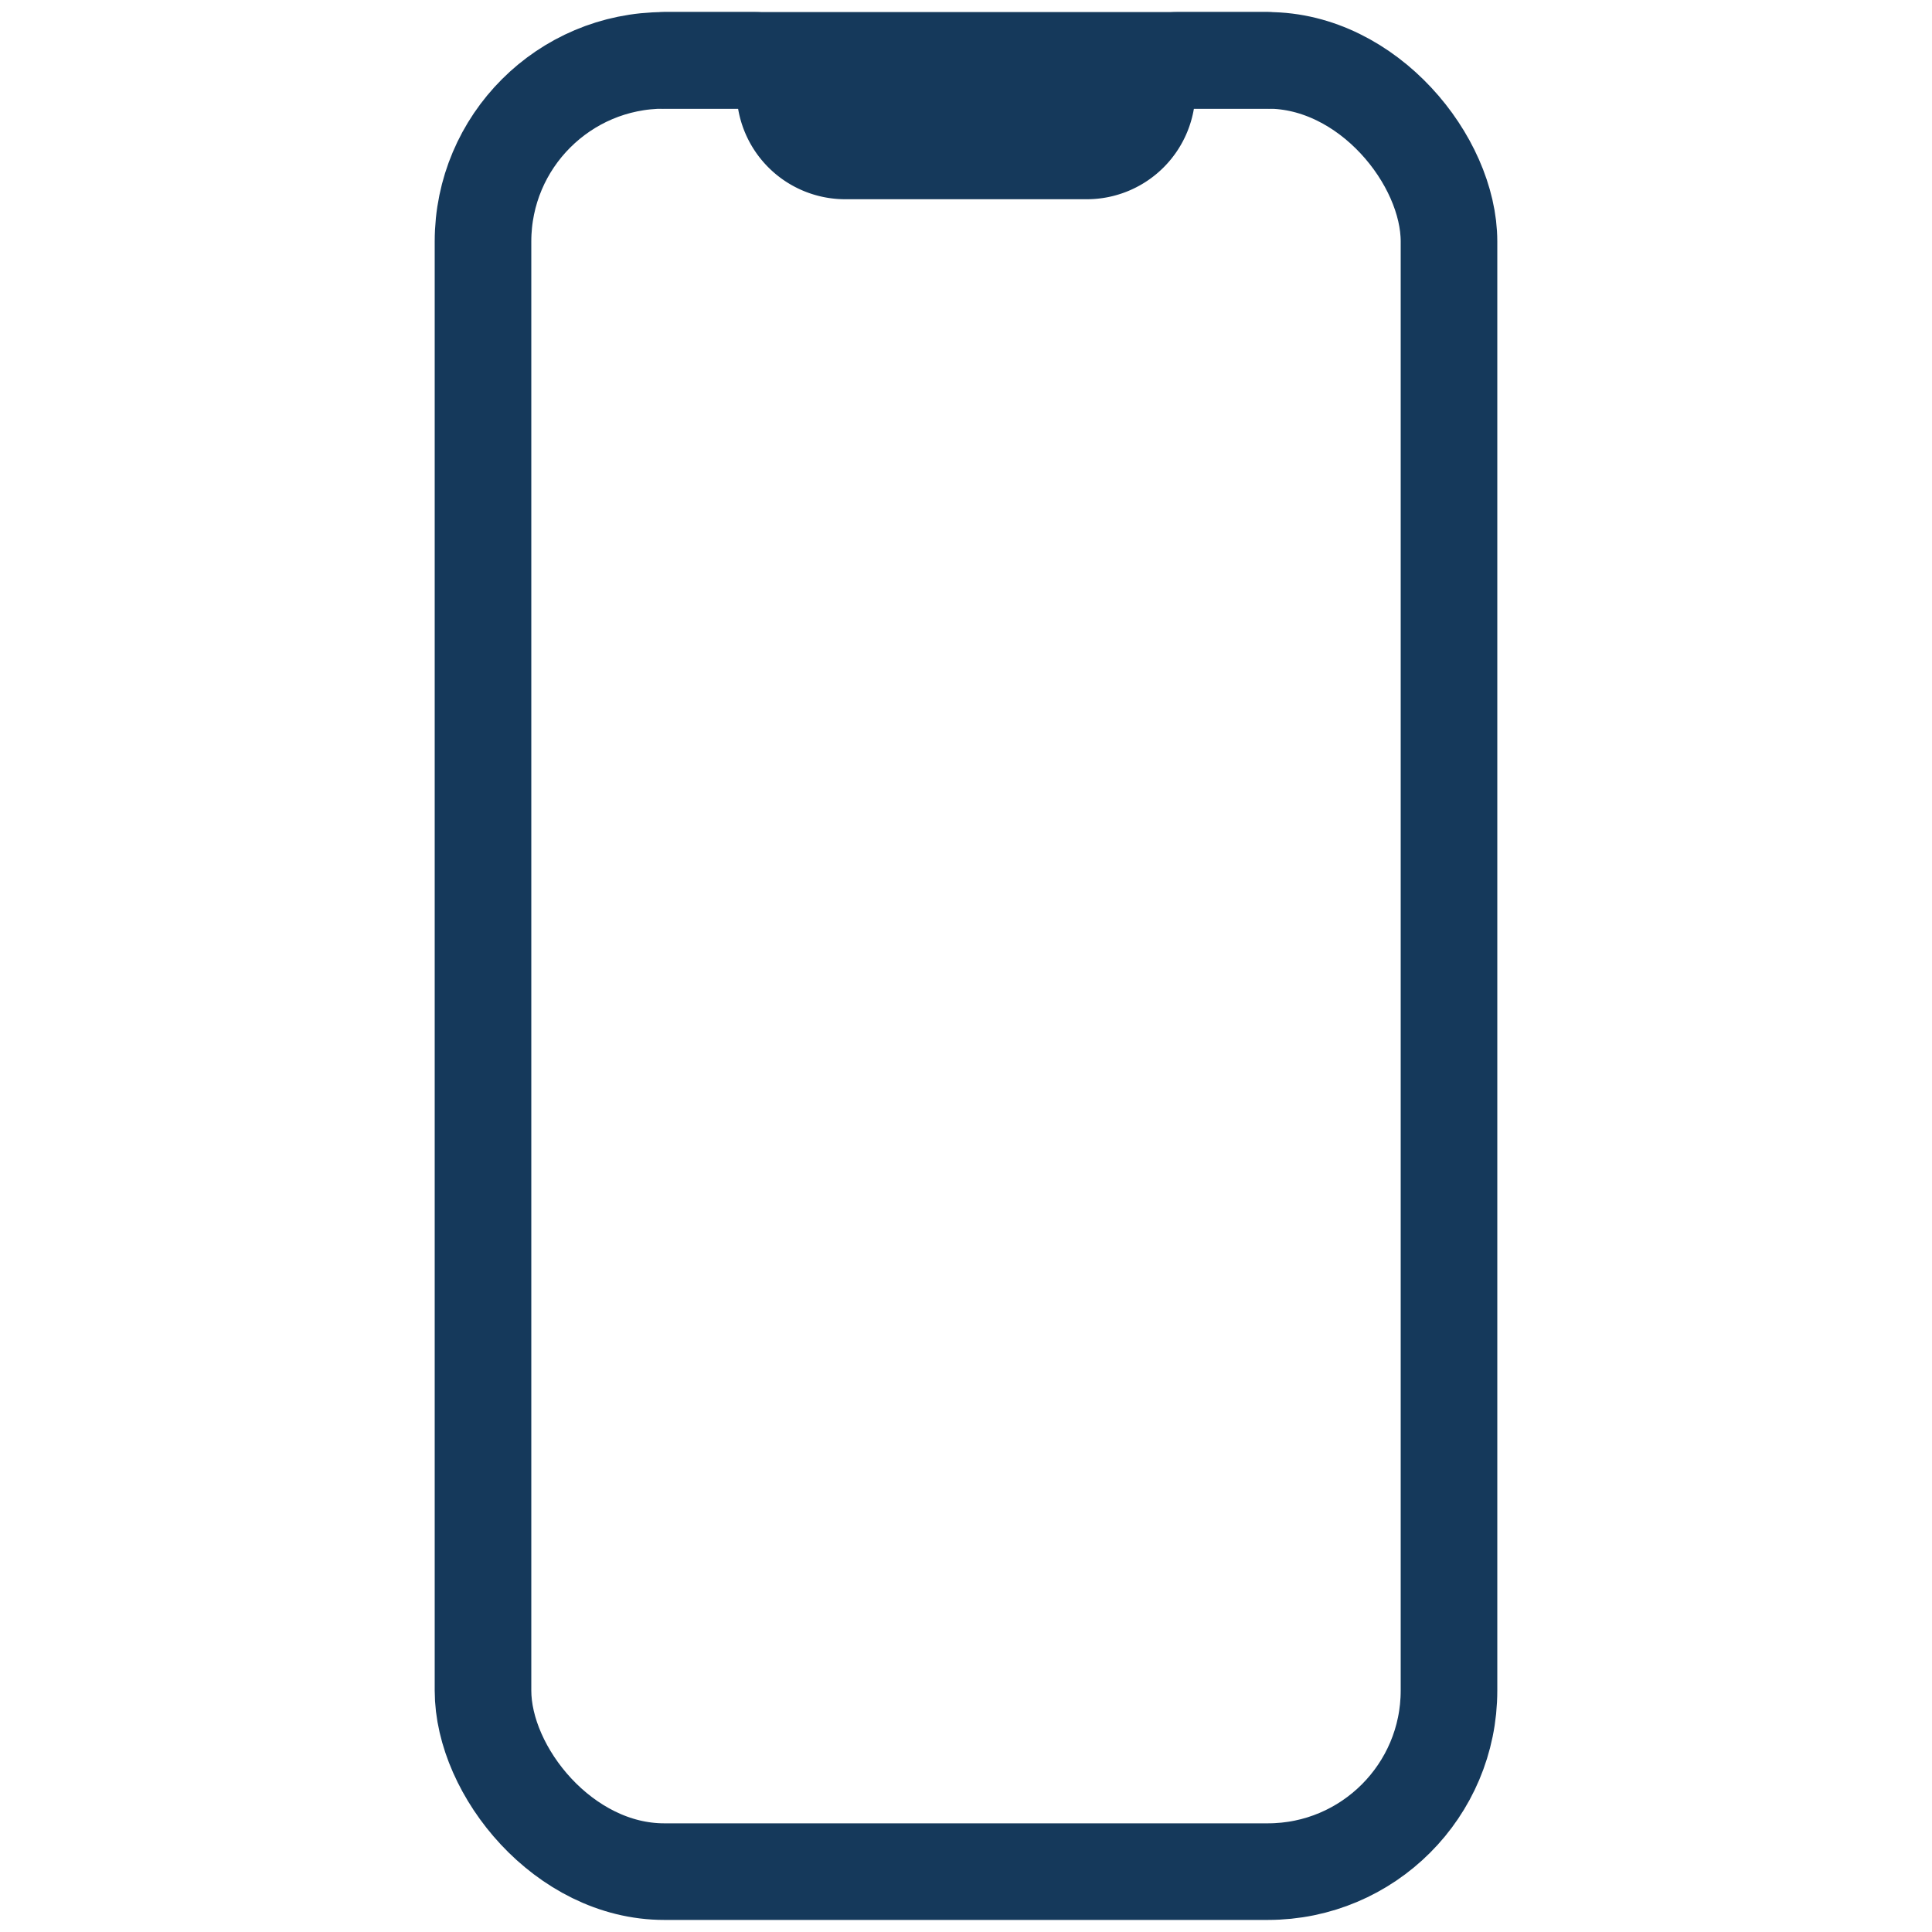
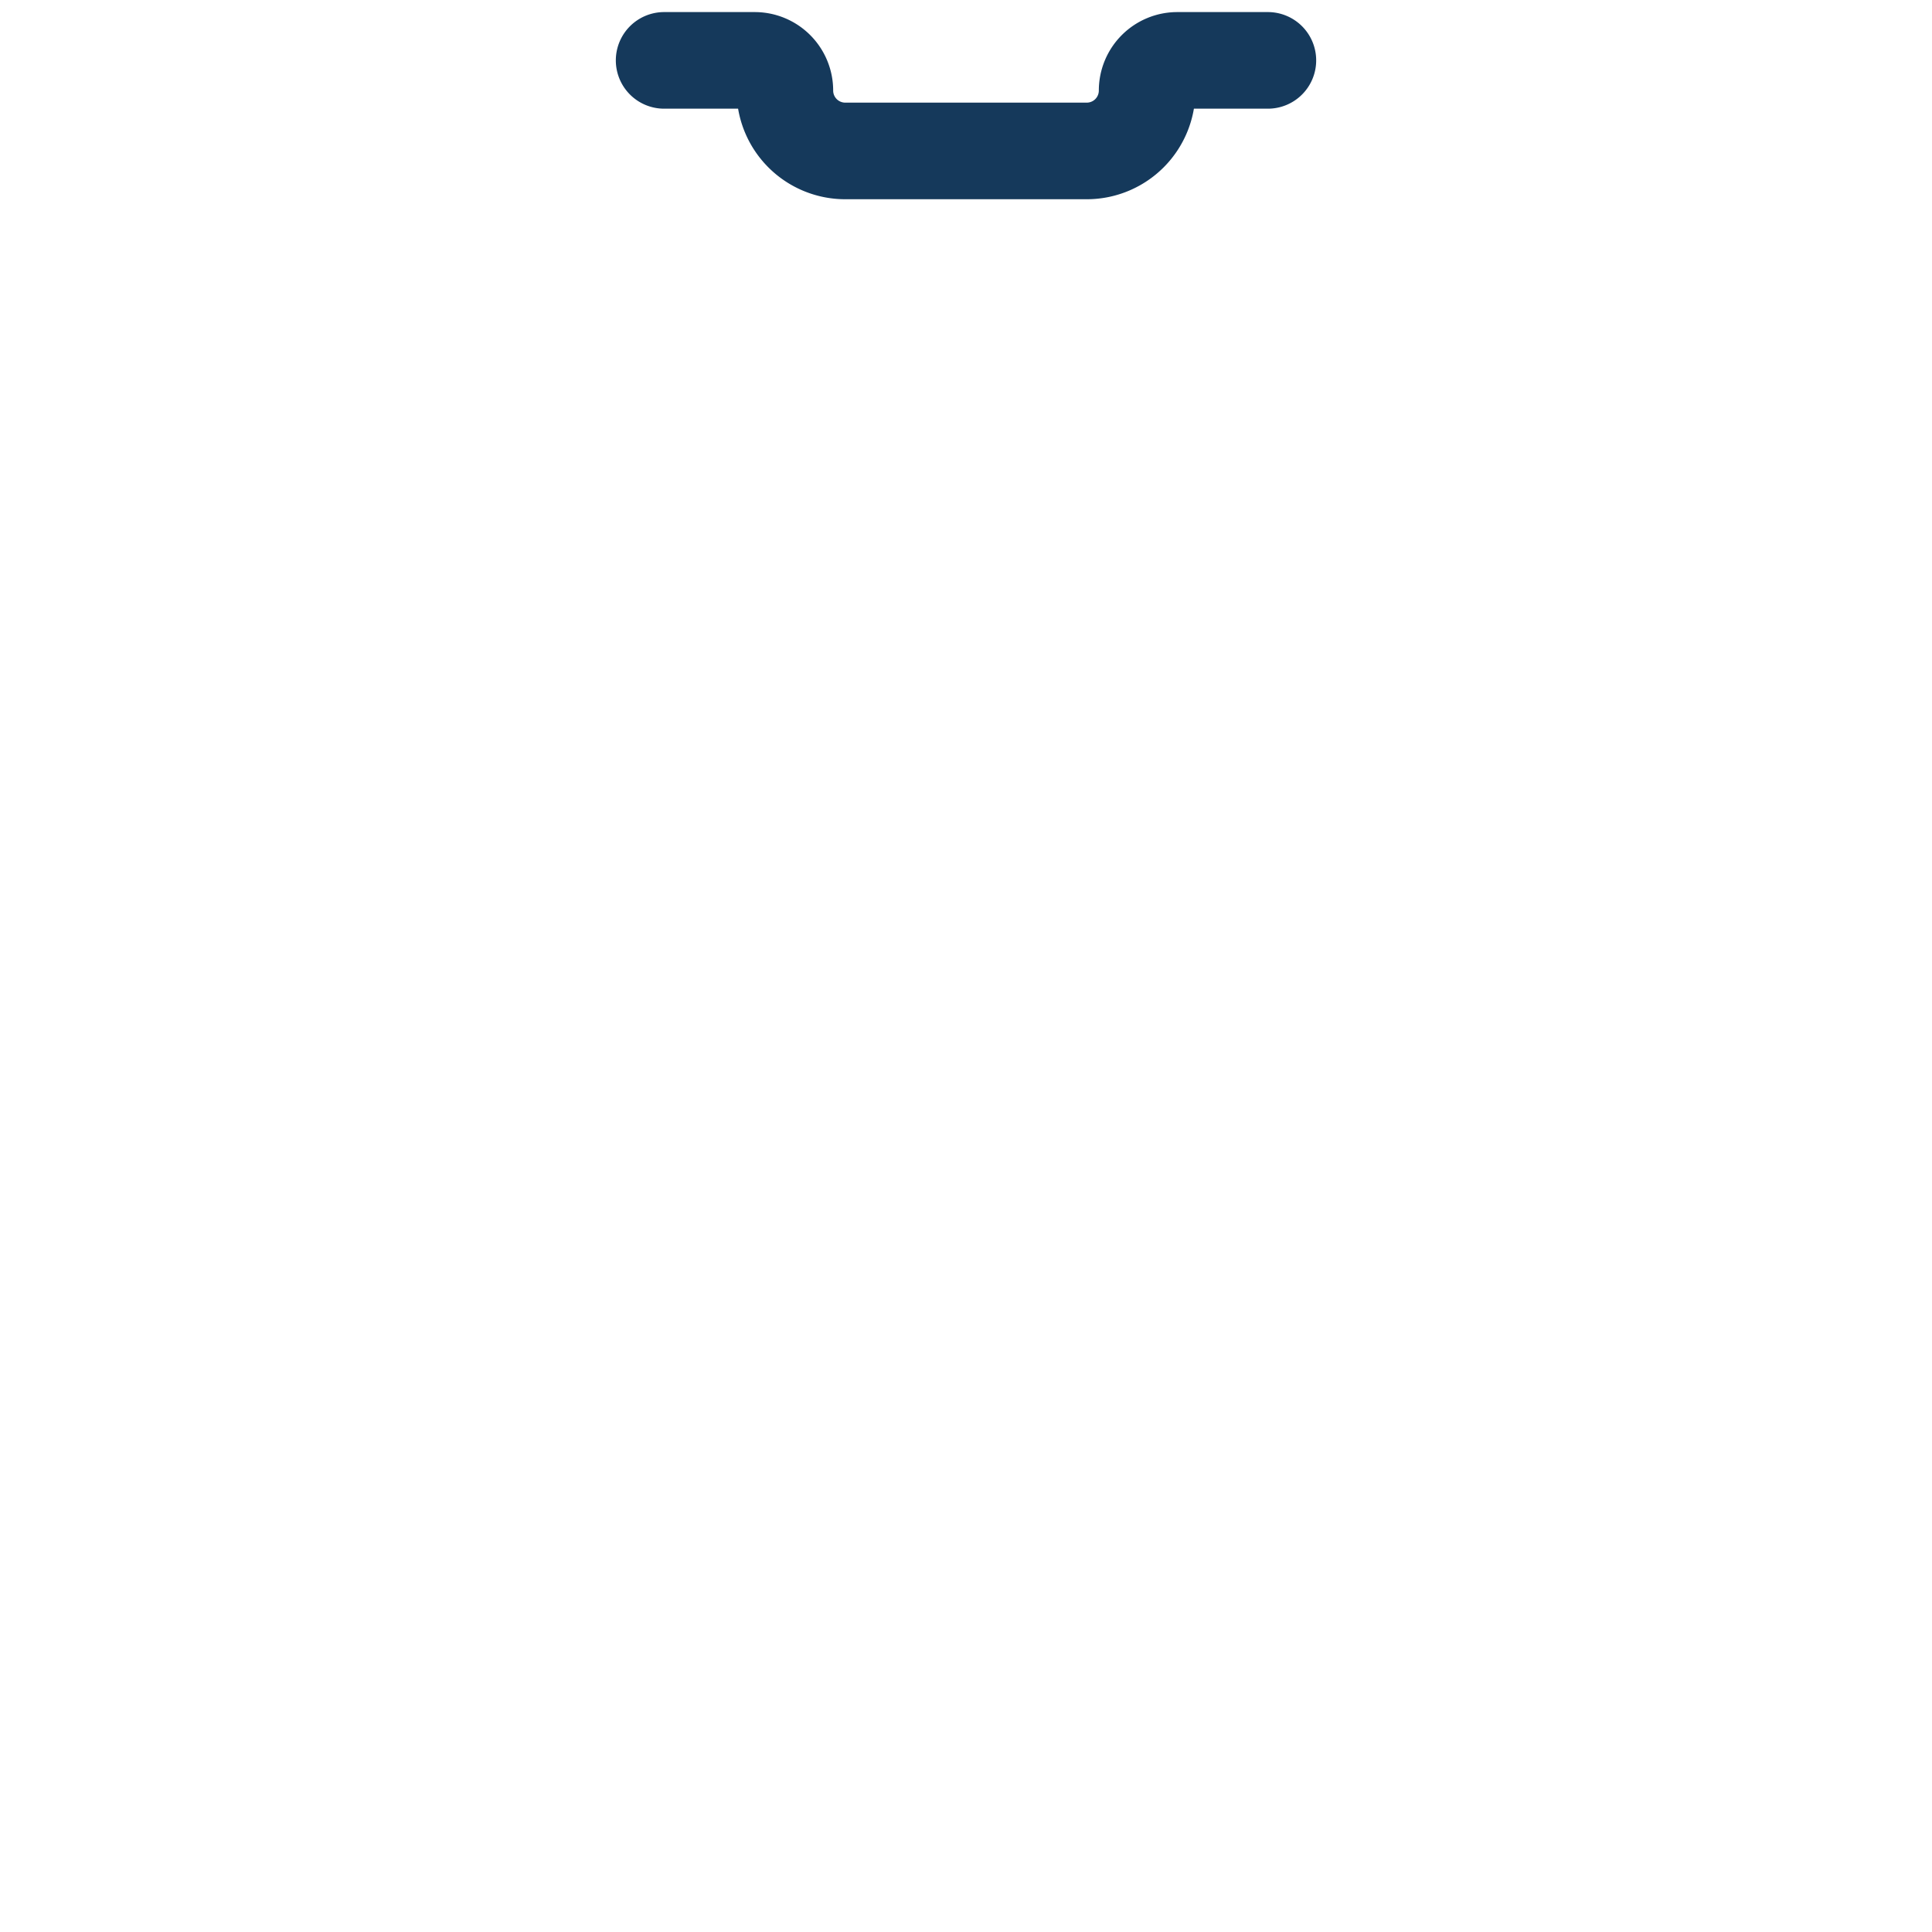
<svg xmlns="http://www.w3.org/2000/svg" height="512" viewBox="0 0 512 512" width="512">
  <title />
-   <rect height="480" rx="48" ry="48" width="256" x="128" y="16" stroke="#15395b" stroke-width="25.6px" stroke-linecap="round" original-stroke="#000000" fill="none" />
  <path d="M176,16h24a8,8,0,0,1,8,8h0a16,16,0,0,0,16,16h64a16,16,0,0,0,16-16h0a8,8,0,0,1,8-8h24" stroke="#15395b" stroke-width="25.6px" stroke-linecap="round" original-stroke="#000000" fill="none" />
</svg>